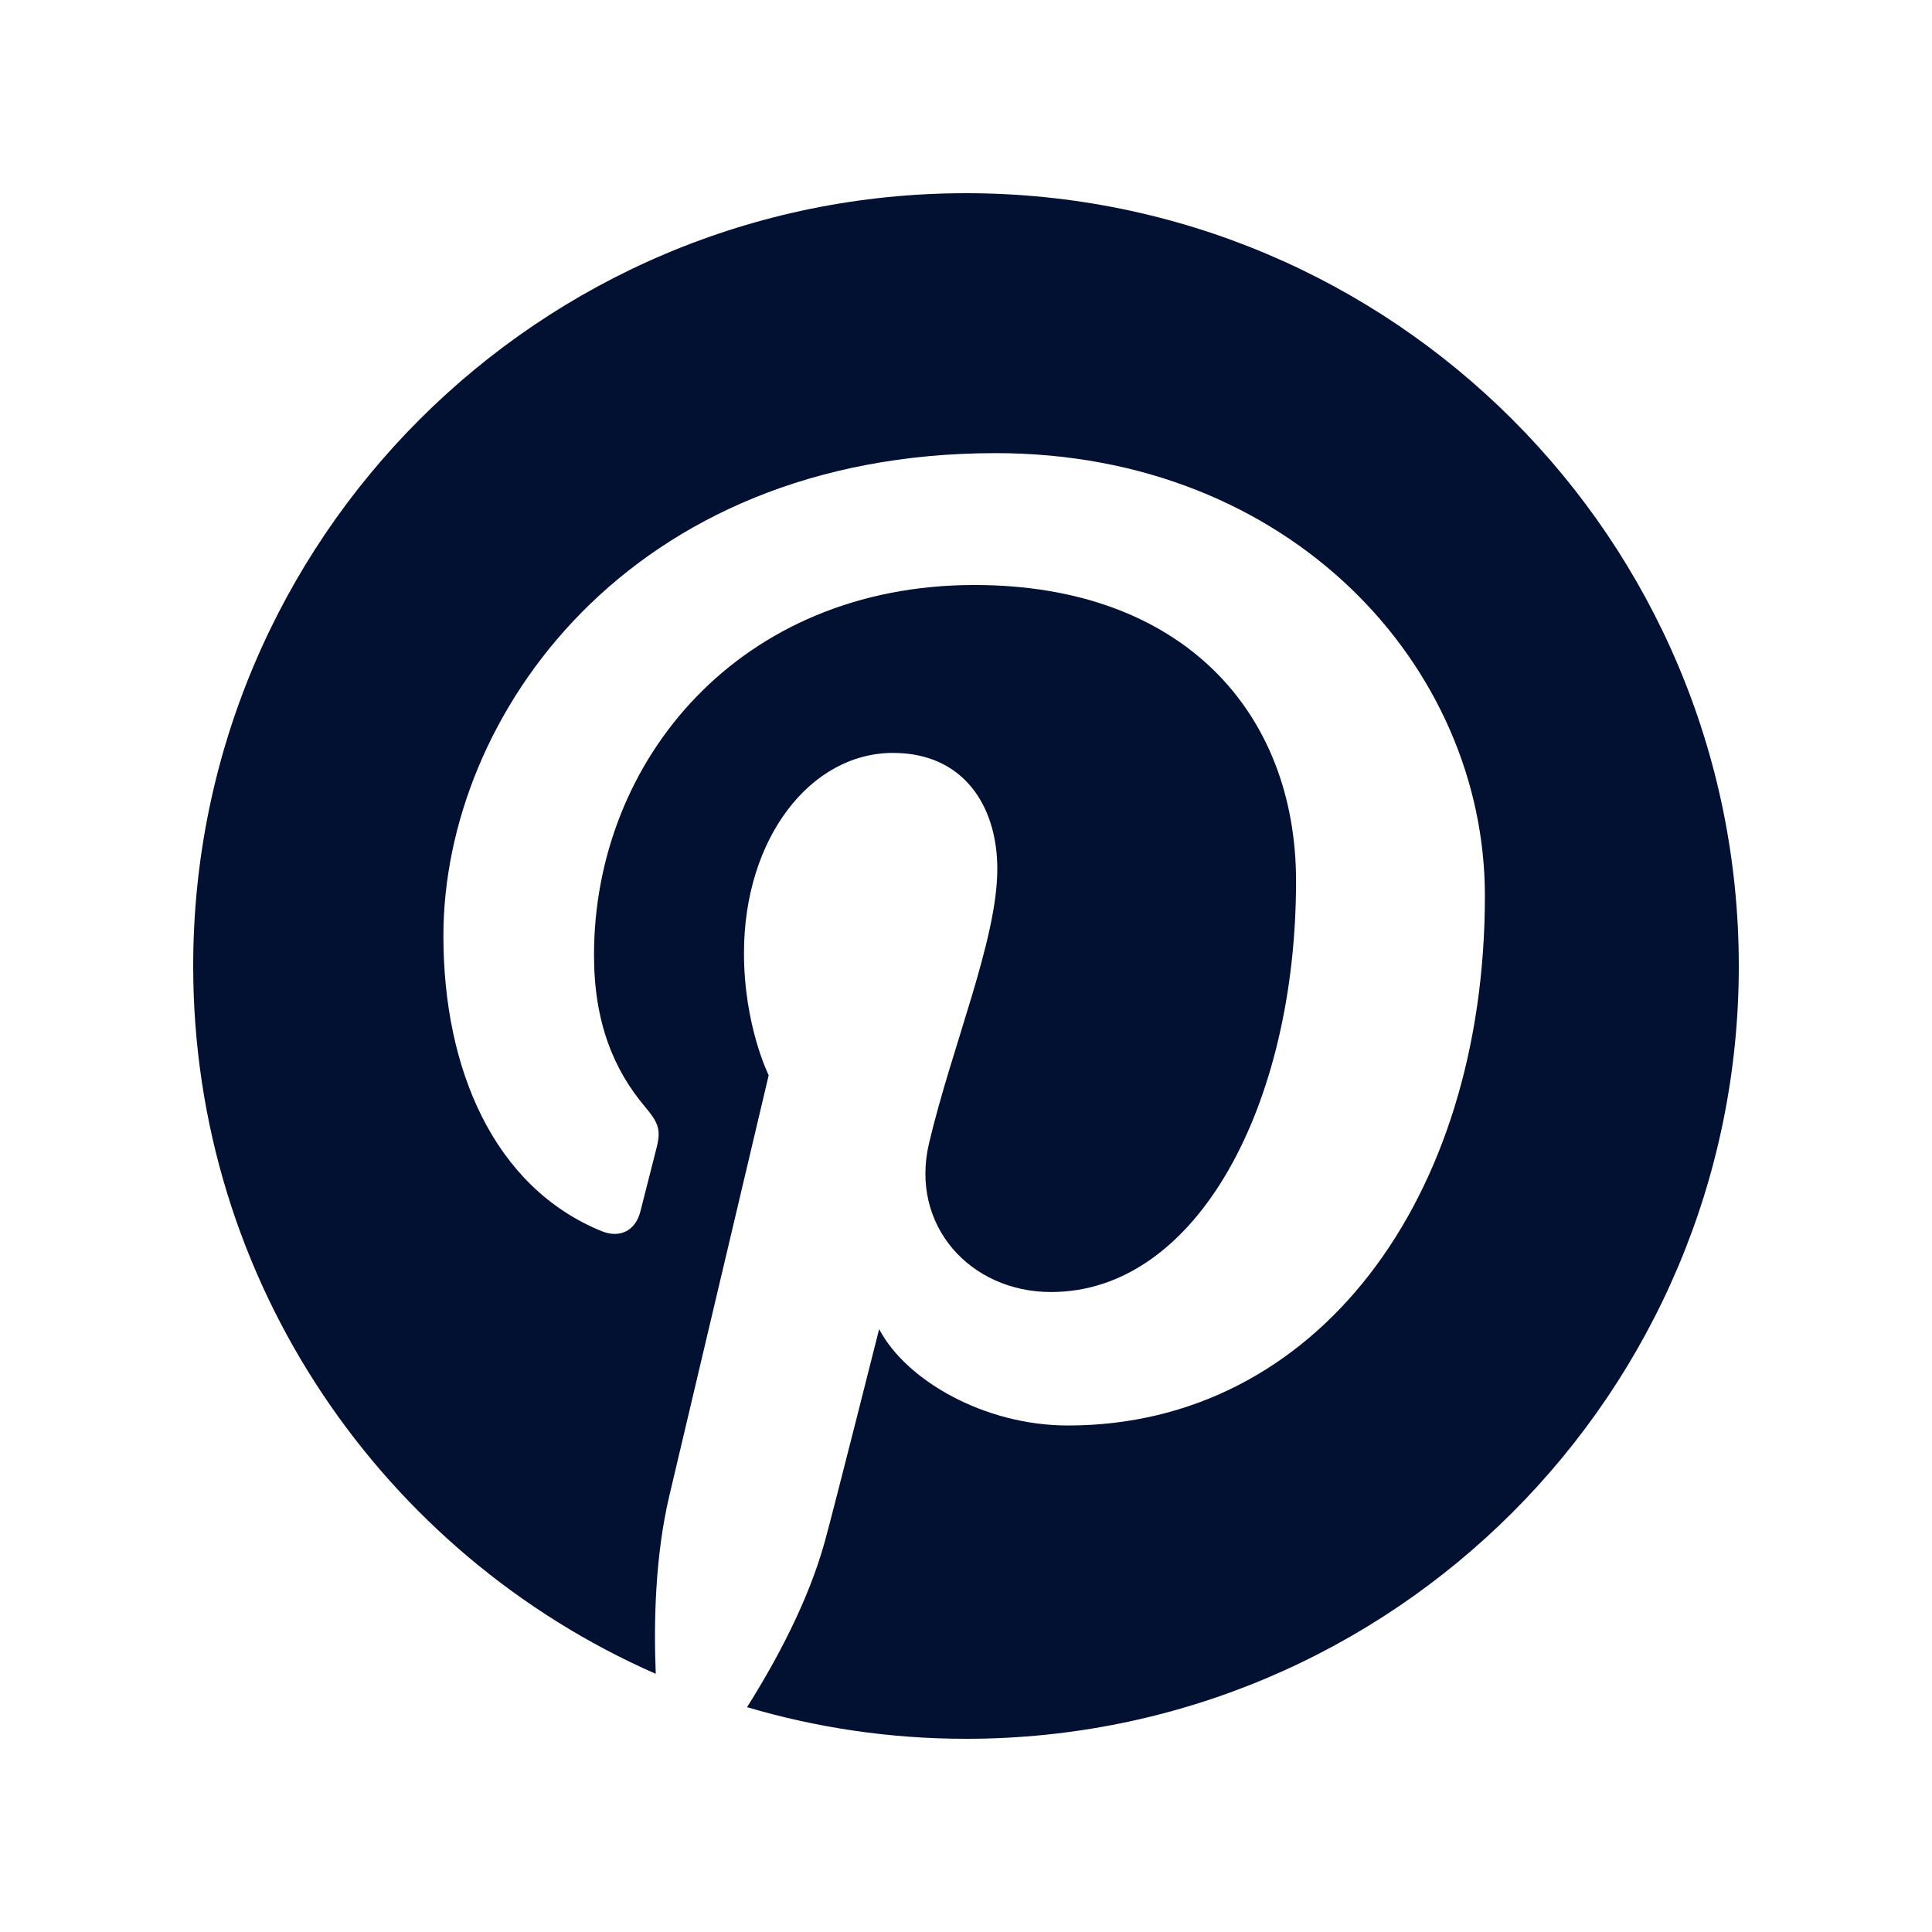
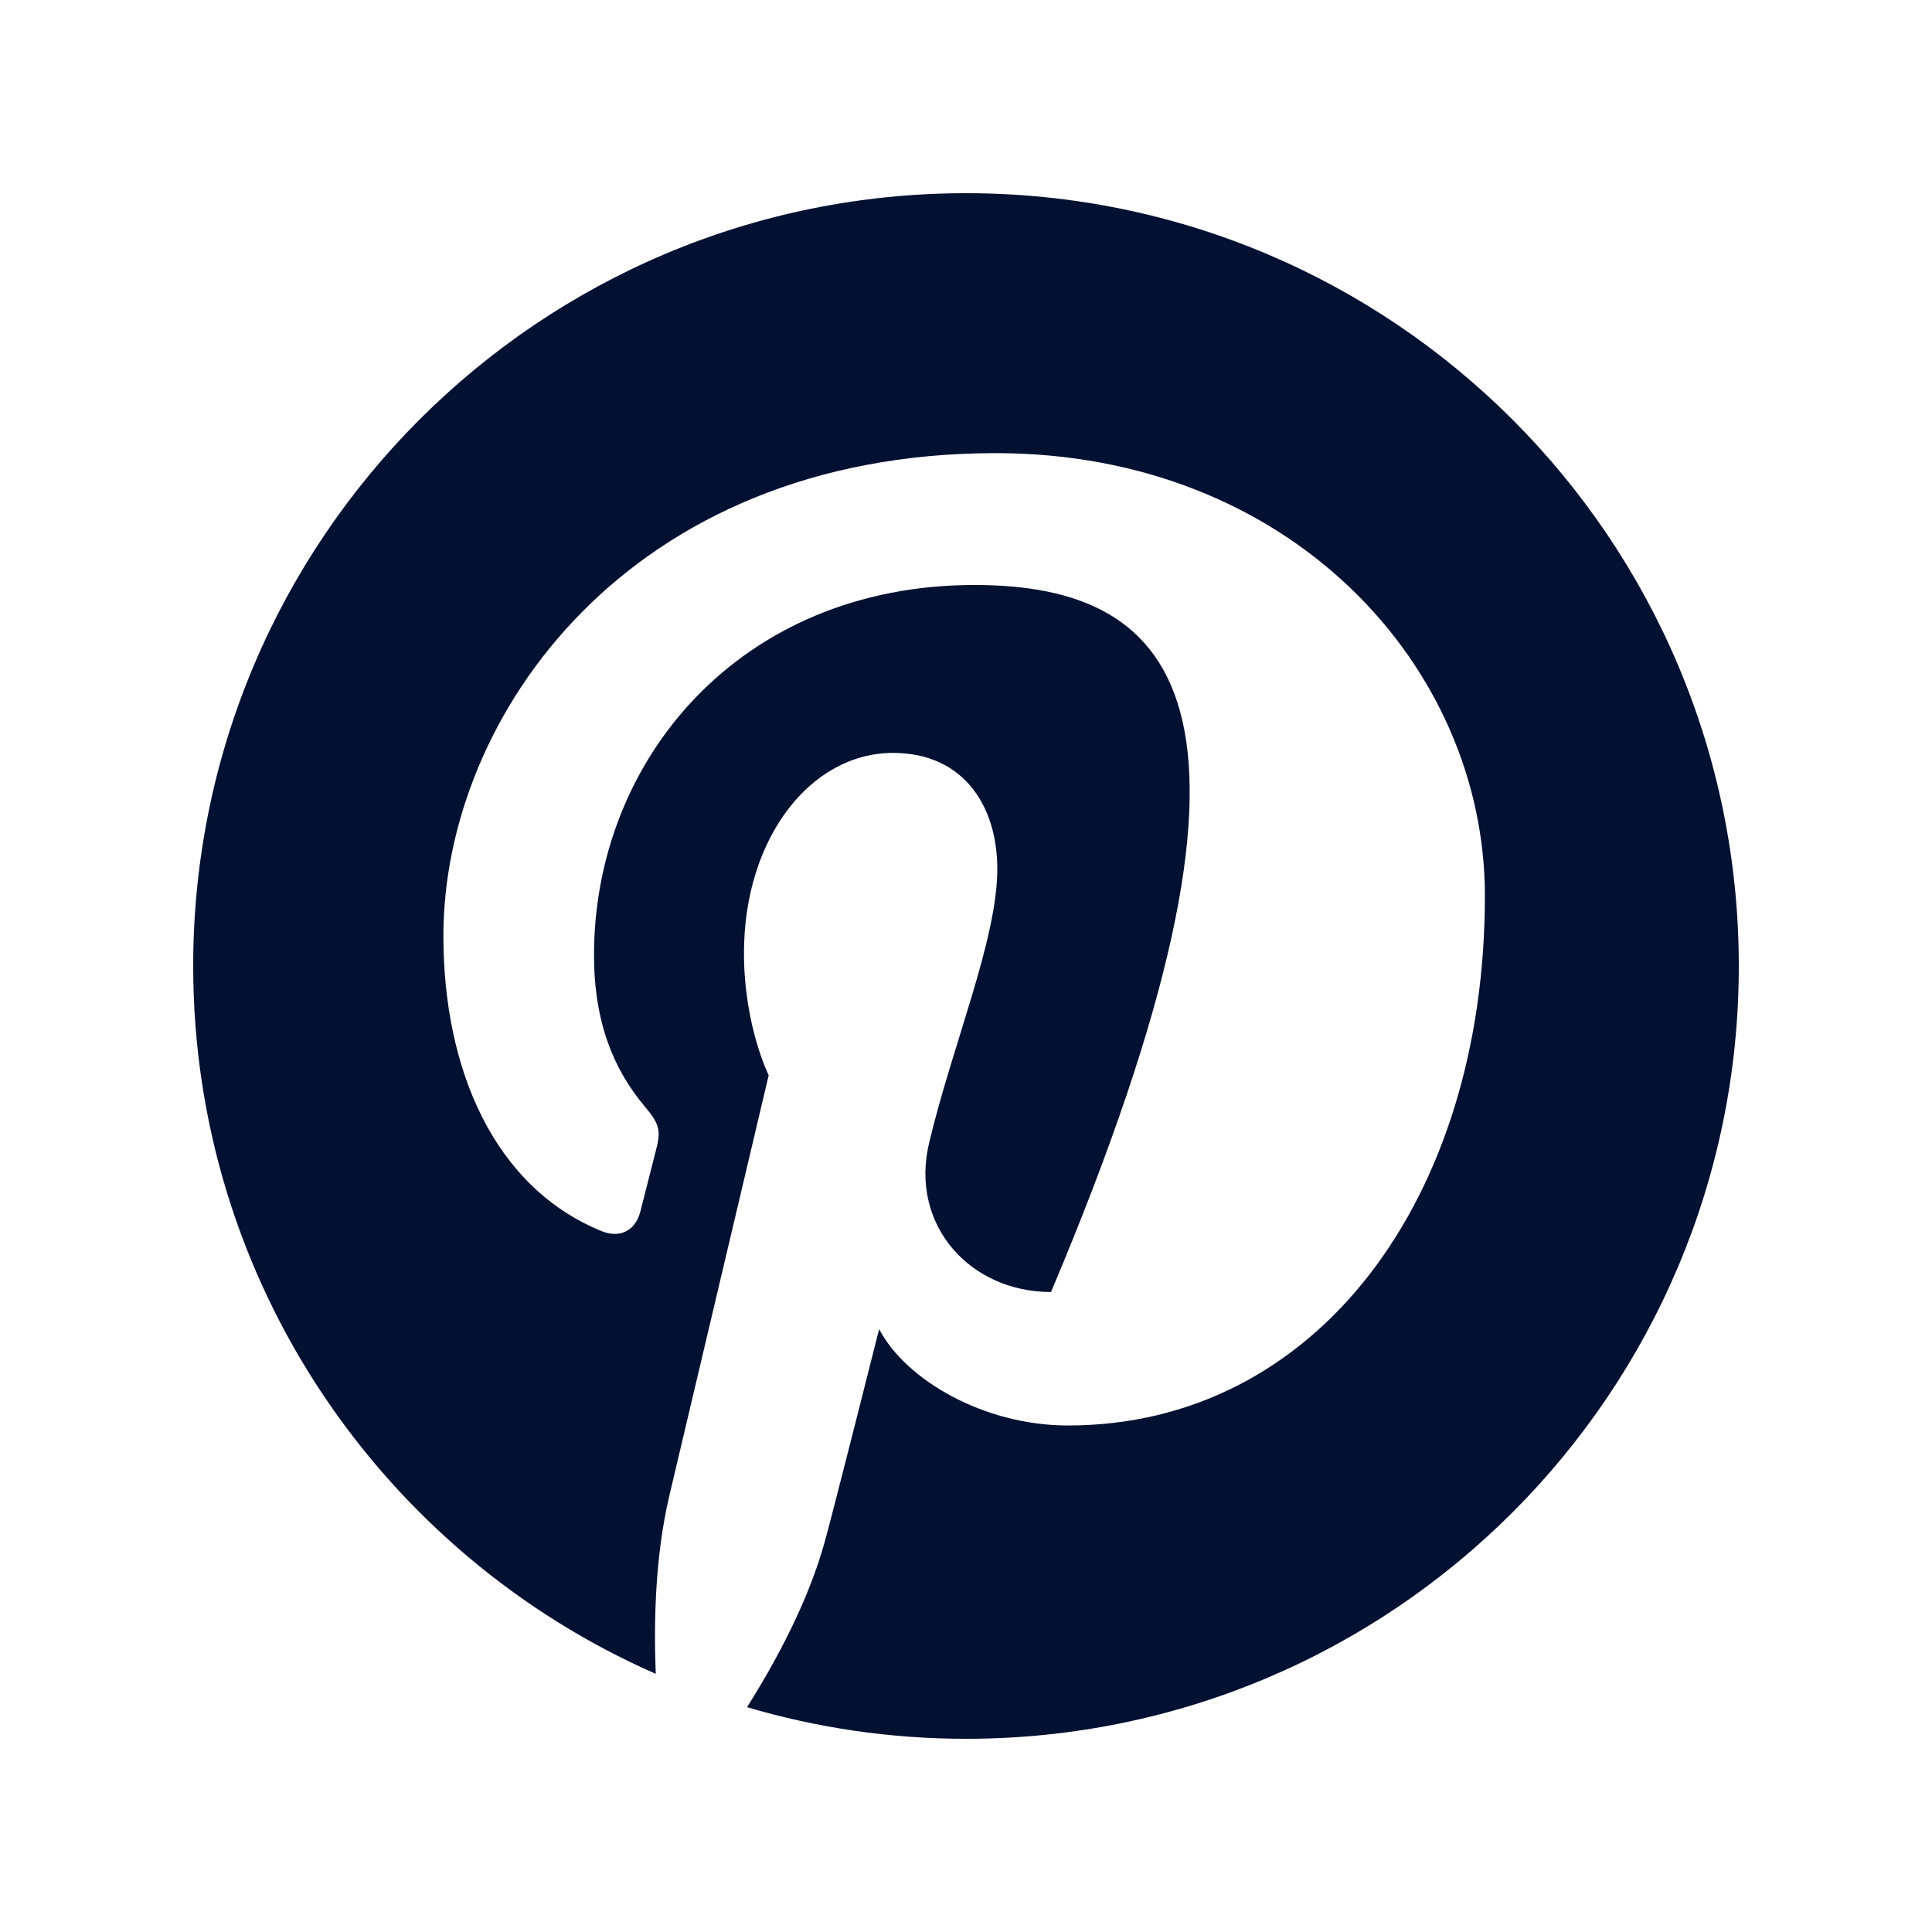
<svg xmlns="http://www.w3.org/2000/svg" width="24" height="24" viewBox="0 0 24 24" fill="none">
-   <path d="M2.4 12C2.4 15.931 4.764 19.308 8.146 20.793C8.119 20.123 8.142 19.318 8.313 18.588C8.498 17.809 9.549 13.357 9.549 13.357C9.549 13.357 9.242 12.744 9.242 11.838C9.242 10.416 10.067 9.353 11.094 9.353C11.967 9.353 12.389 10.009 12.389 10.795C12.389 11.672 11.829 12.985 11.541 14.201C11.3 15.22 12.051 16.05 13.056 16.05C14.875 16.05 16.1 13.714 16.1 10.946C16.1 8.842 14.683 7.267 12.105 7.267C9.193 7.267 7.379 9.439 7.379 11.865C7.379 12.701 7.626 13.291 8.012 13.748C8.189 13.958 8.214 14.042 8.15 14.283C8.104 14.46 7.998 14.885 7.954 15.053C7.89 15.296 7.693 15.383 7.474 15.294C6.132 14.746 5.508 13.277 5.508 11.626C5.508 8.899 7.808 5.629 12.369 5.629C16.034 5.629 18.446 8.281 18.446 11.128C18.446 14.894 16.353 17.708 13.266 17.708C12.23 17.708 11.255 17.148 10.921 16.511C10.921 16.511 10.364 18.723 10.246 19.15C10.042 19.89 9.644 20.63 9.28 21.207C10.143 21.462 11.055 21.6 12 21.6C17.302 21.6 21.6 17.302 21.6 12C21.6 6.698 17.302 2.4 12 2.4C6.698 2.4 2.4 6.698 2.4 12Z" fill="#021032" />
+   <path d="M2.4 12C2.4 15.931 4.764 19.308 8.146 20.793C8.119 20.123 8.142 19.318 8.313 18.588C8.498 17.809 9.549 13.357 9.549 13.357C9.549 13.357 9.242 12.744 9.242 11.838C9.242 10.416 10.067 9.353 11.094 9.353C11.967 9.353 12.389 10.009 12.389 10.795C12.389 11.672 11.829 12.985 11.541 14.201C11.3 15.22 12.051 16.05 13.056 16.05C16.1 8.842 14.683 7.267 12.105 7.267C9.193 7.267 7.379 9.439 7.379 11.865C7.379 12.701 7.626 13.291 8.012 13.748C8.189 13.958 8.214 14.042 8.15 14.283C8.104 14.46 7.998 14.885 7.954 15.053C7.89 15.296 7.693 15.383 7.474 15.294C6.132 14.746 5.508 13.277 5.508 11.626C5.508 8.899 7.808 5.629 12.369 5.629C16.034 5.629 18.446 8.281 18.446 11.128C18.446 14.894 16.353 17.708 13.266 17.708C12.23 17.708 11.255 17.148 10.921 16.511C10.921 16.511 10.364 18.723 10.246 19.15C10.042 19.89 9.644 20.63 9.28 21.207C10.143 21.462 11.055 21.6 12 21.6C17.302 21.6 21.6 17.302 21.6 12C21.6 6.698 17.302 2.4 12 2.4C6.698 2.4 2.4 6.698 2.4 12Z" fill="#021032" />
</svg>